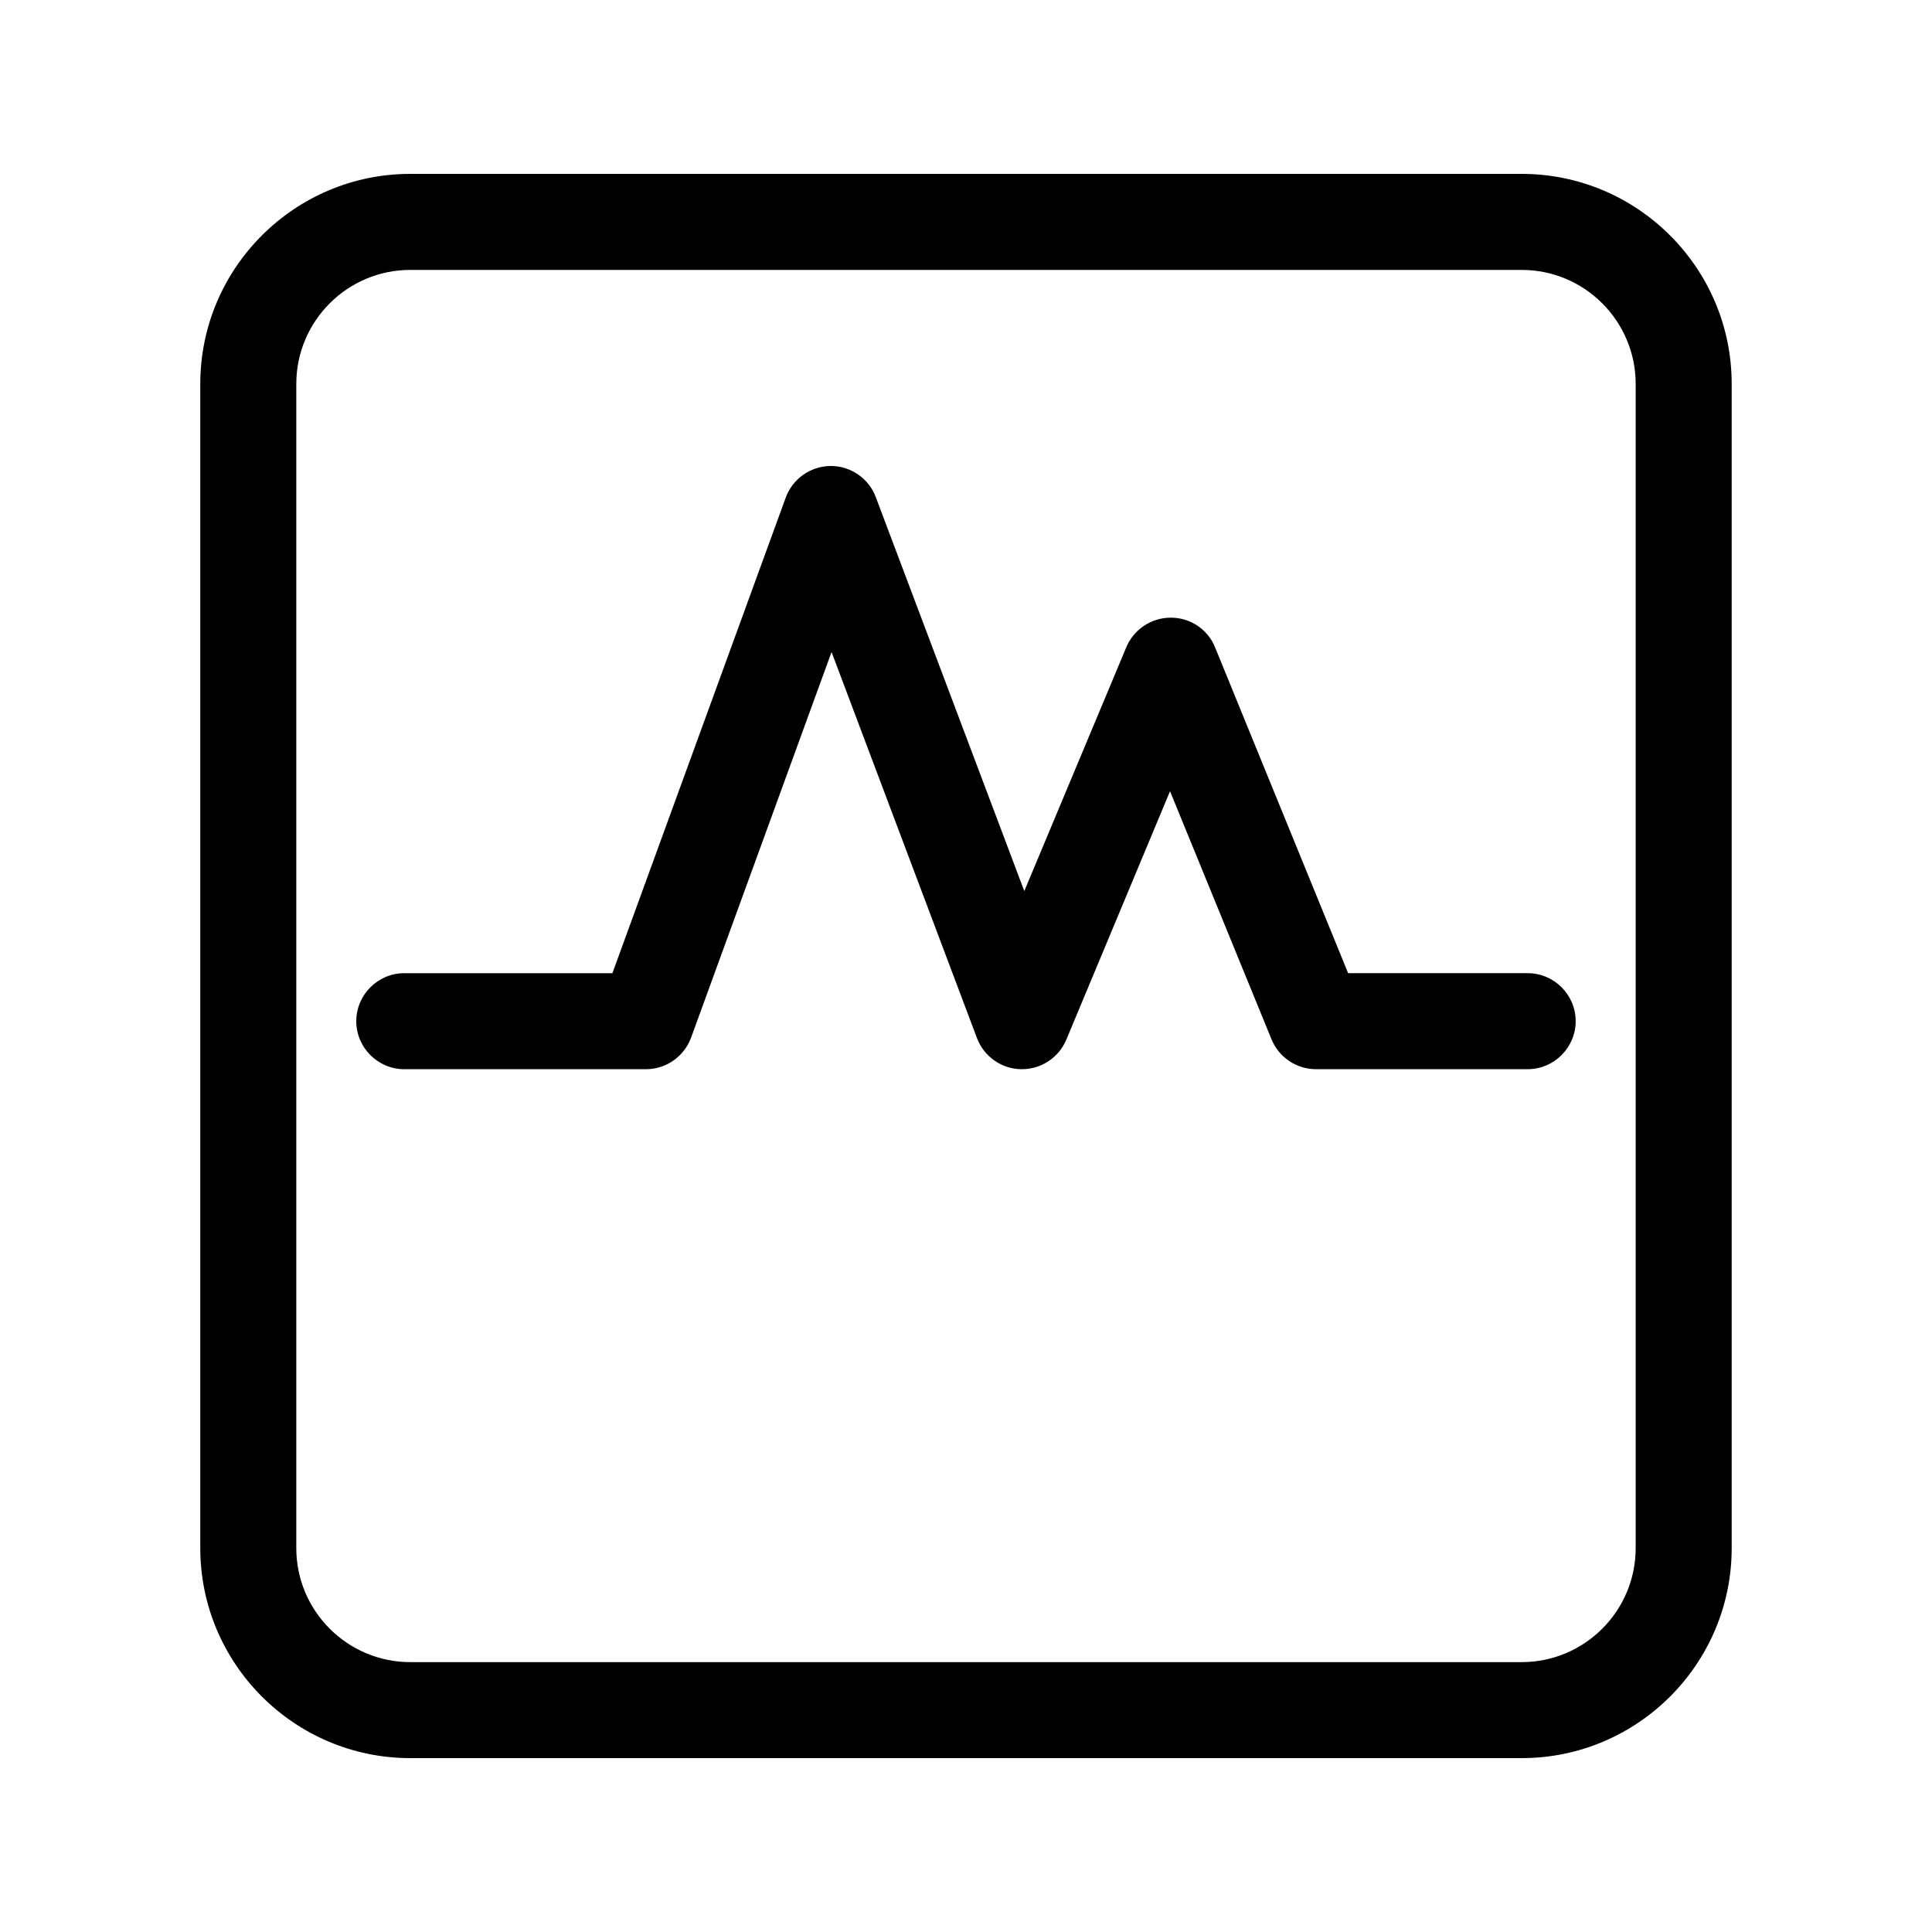
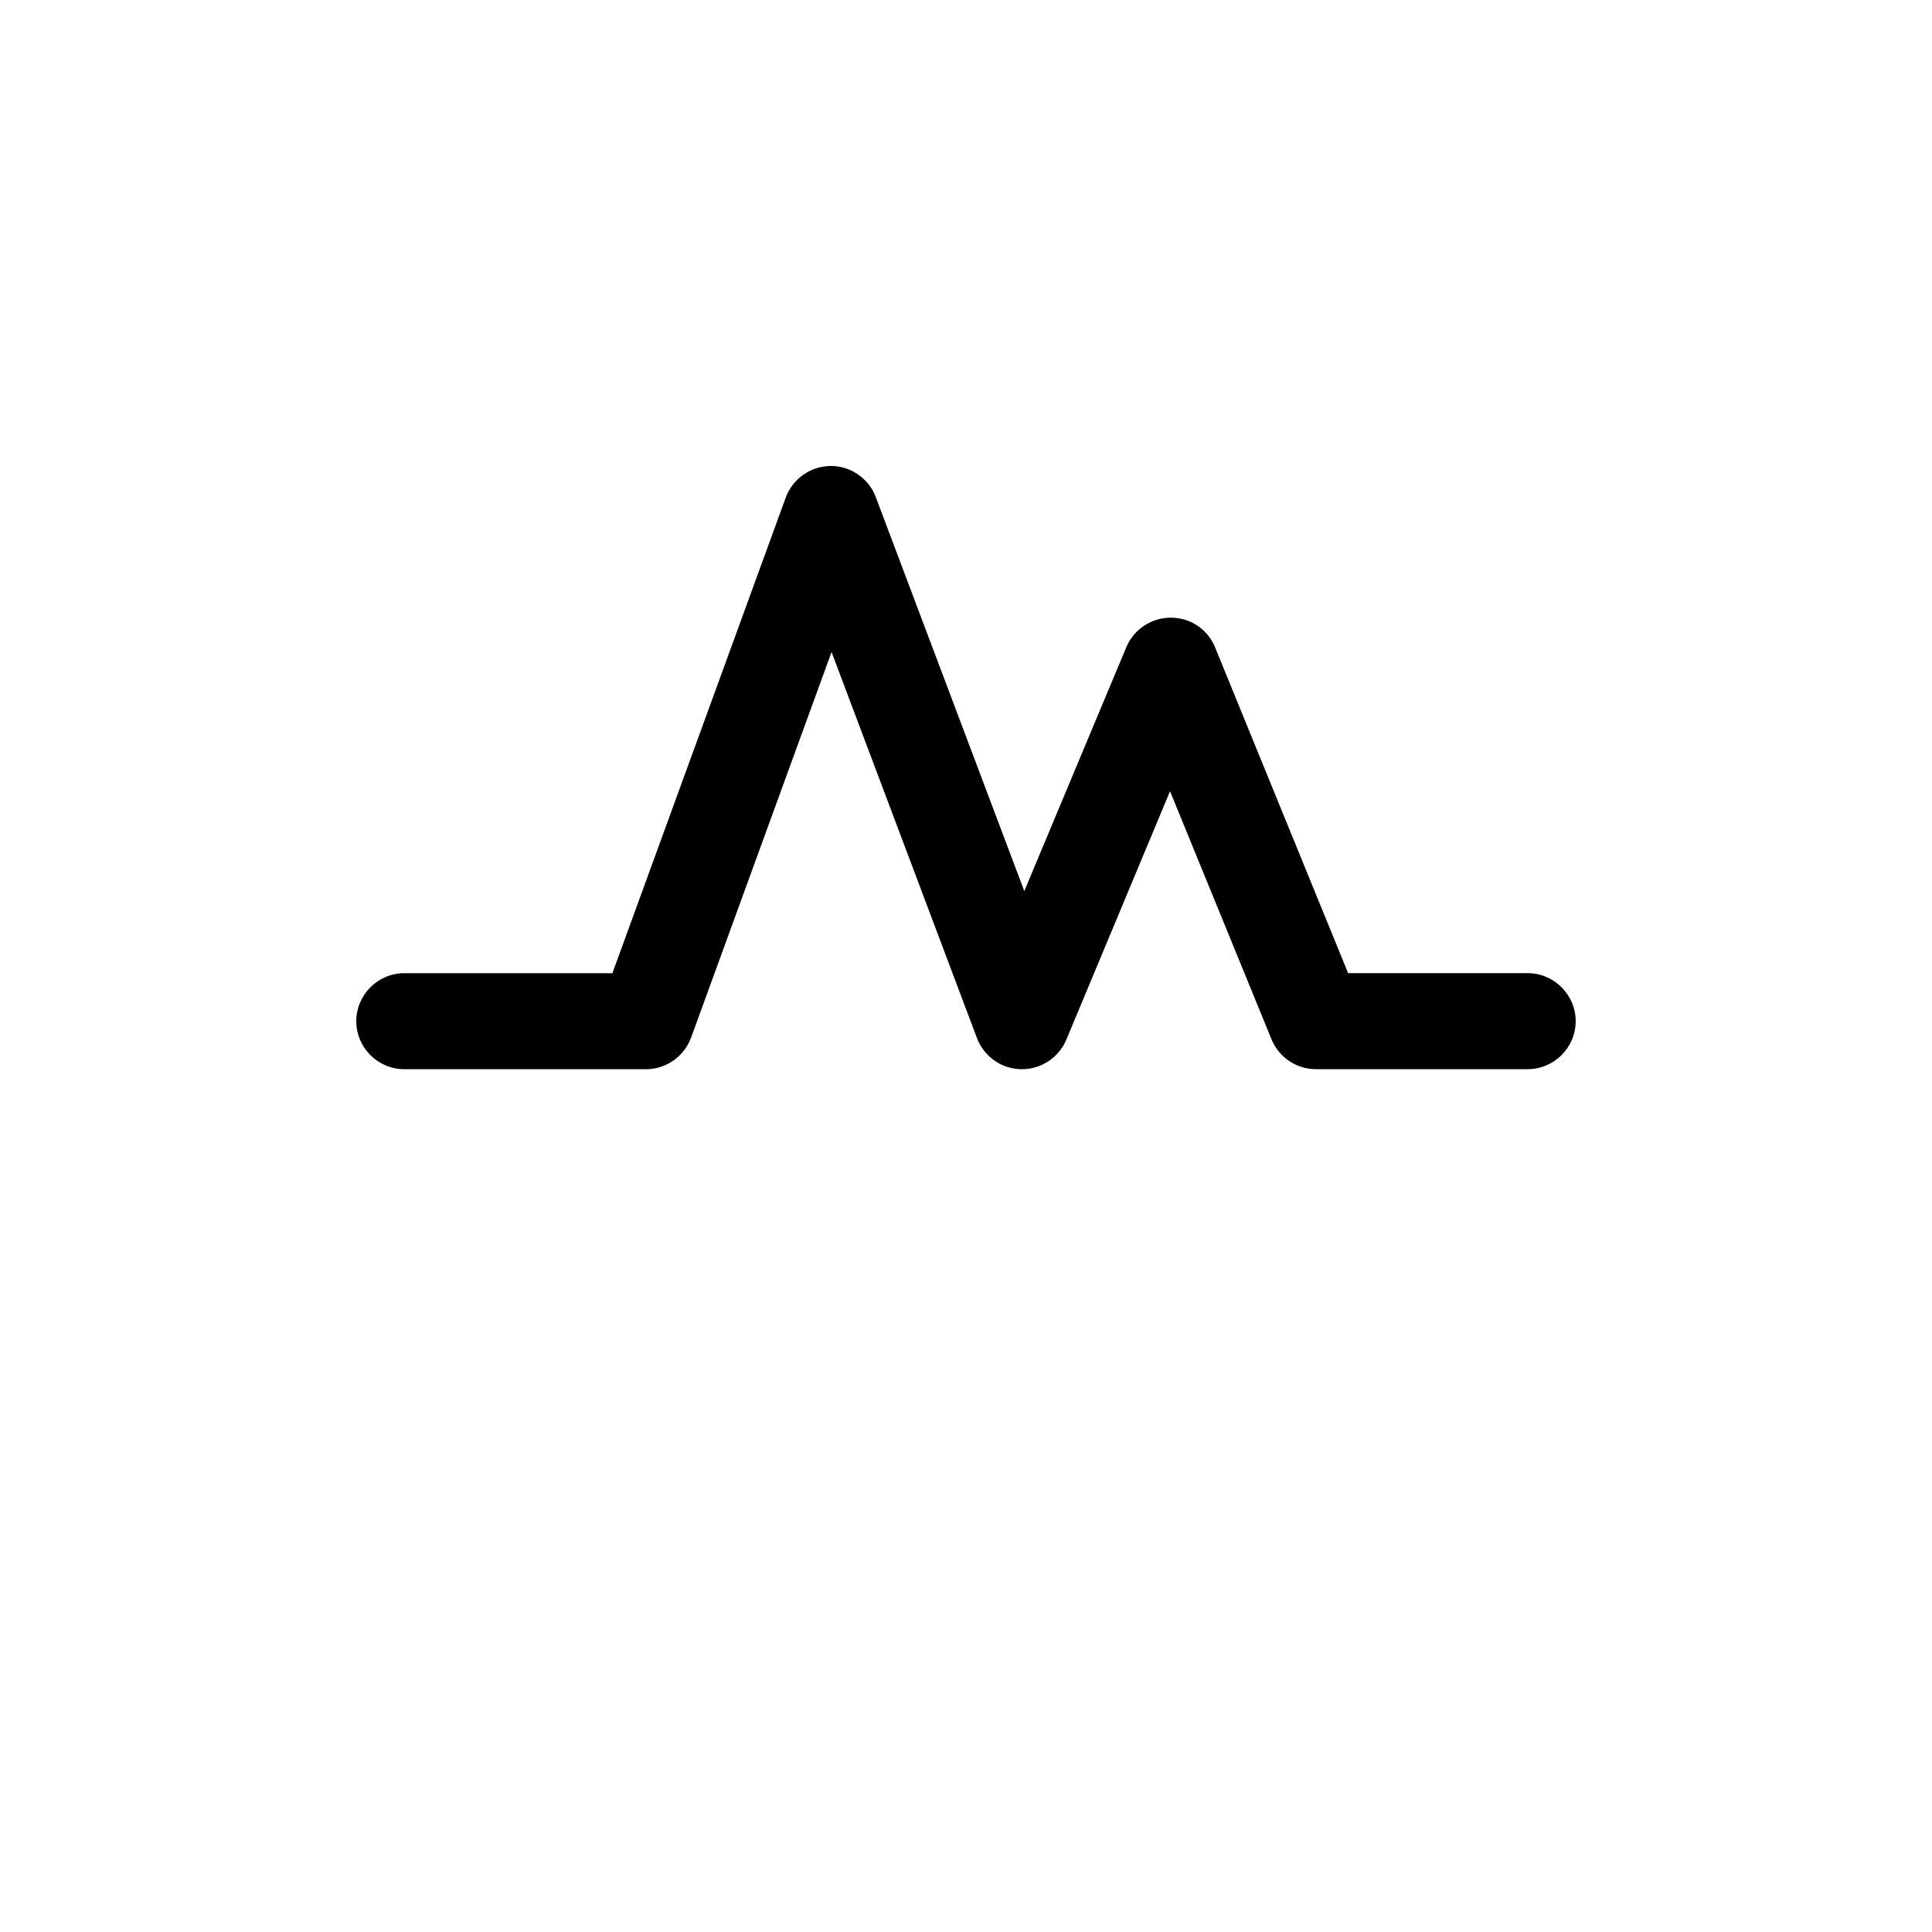
<svg xmlns="http://www.w3.org/2000/svg" fill="#000000" width="800px" height="800px" version="1.1" viewBox="144 144 512 512">
  <g>
-     <path d="m547.26 609.92h-294.52c-30.727 0-55.664-25-55.664-55.66v-308.52c0-30.66 24.938-55.66 55.66-55.66h294.52c30.66 0 55.66 24.938 55.66 55.66v308.52c0 30.66-24.938 55.66-55.66 55.66zm-294.52-394.39c-16.668 0-30.219 13.547-30.219 30.215v308.52c0 16.668 13.551 30.215 30.215 30.215h294.52c16.668 0 30.215-13.551 30.215-30.215v-308.52c0-16.668-13.551-30.215-30.215-30.215h-294.52z" />
    <path d="m414.88 427.35h-0.254c-5.215-0.062-9.859-3.371-11.703-8.207l-38.551-102.35-37.215 102.16c-1.844 5.023-6.617 8.398-11.961 8.398h-64.055c-6.996 0-12.723-5.727-12.723-12.723s5.727-12.723 12.723-12.723h55.152l45.93-126.02c1.844-5.023 6.551-8.332 11.895-8.398h0.062c5.281 0 10.051 3.309 11.895 8.207l39.375 104.45 27.035-64.629c1.973-4.707 6.617-7.824 11.77-7.824h0.062c5.152 0 9.797 3.117 11.703 7.887l35.246 86.32h47.582c6.996 0 12.723 5.727 12.723 12.723s-5.727 12.723-12.723 12.723h-56.105c-5.152 0-9.797-3.117-11.77-7.887l-26.906-65.777-27.48 65.84c-1.973 4.707-6.617 7.824-11.703 7.824z" />
  </g>
</svg>